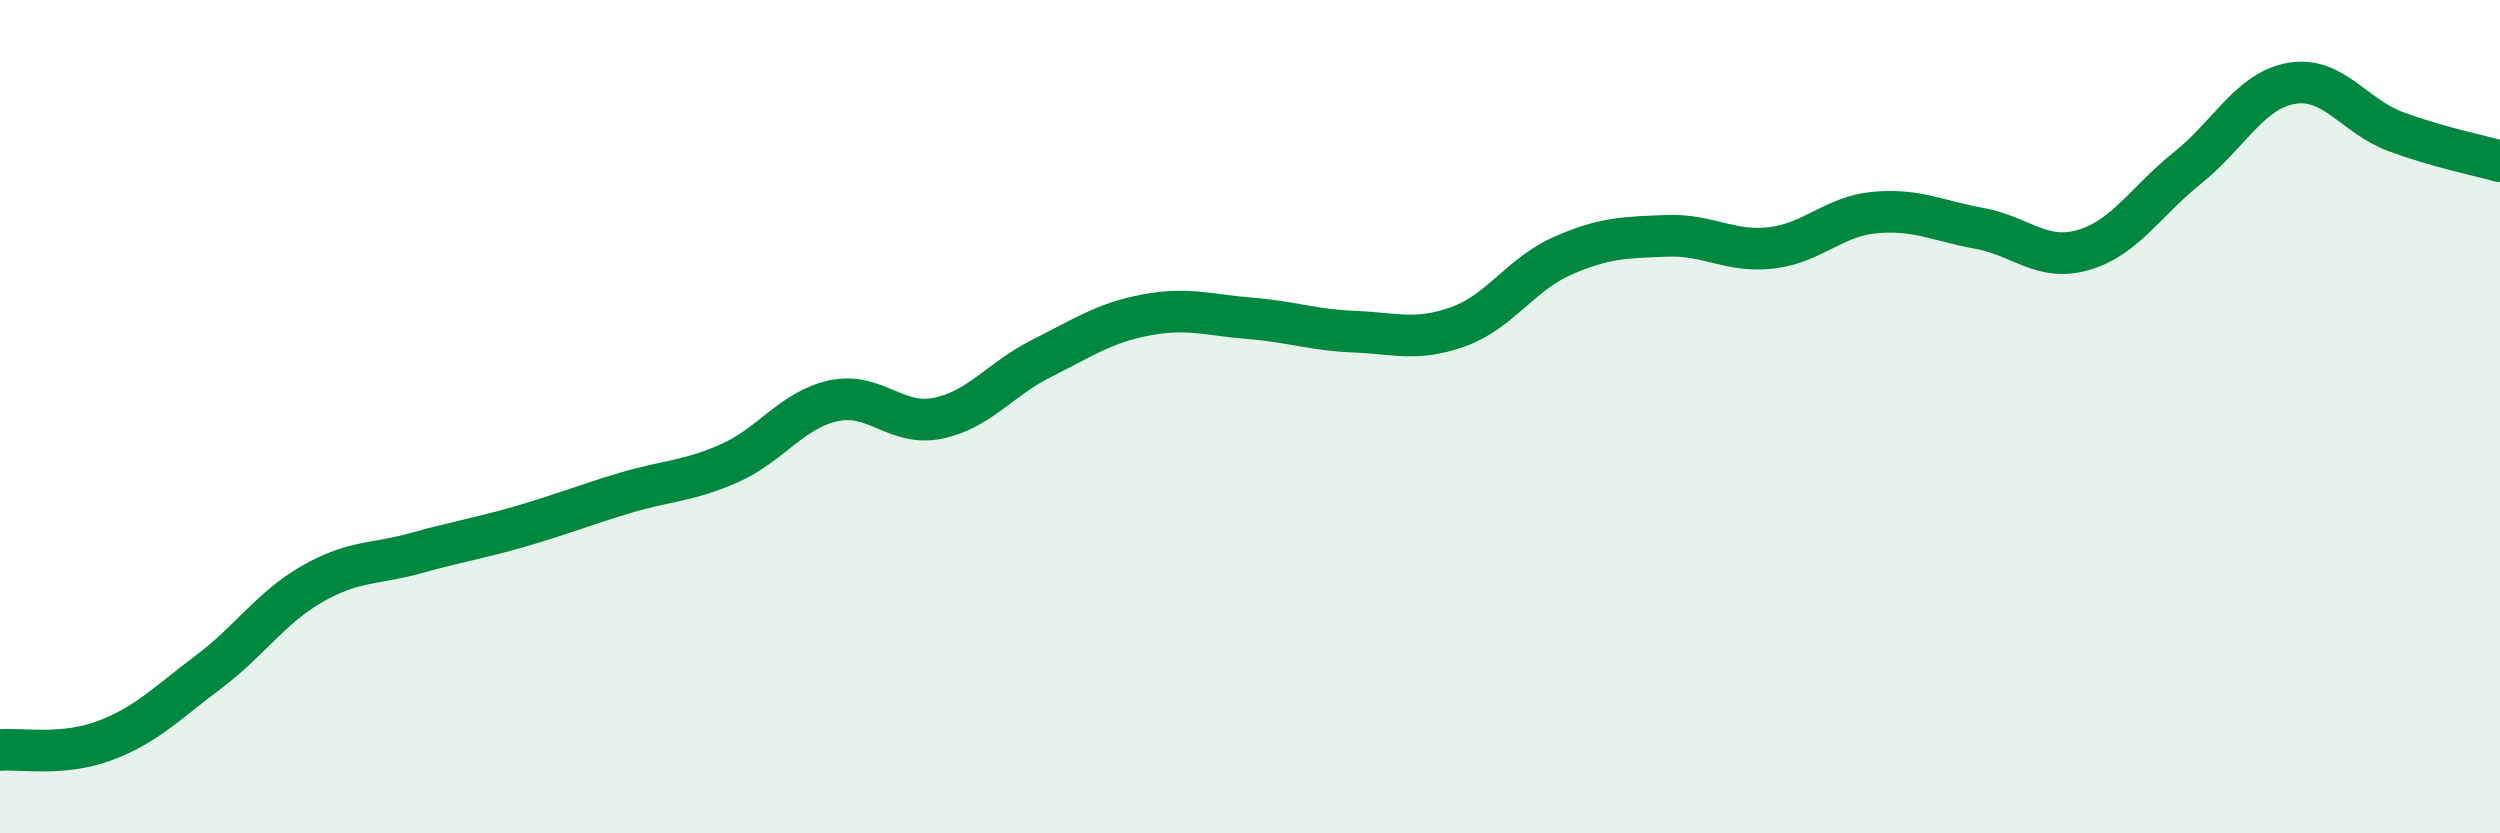
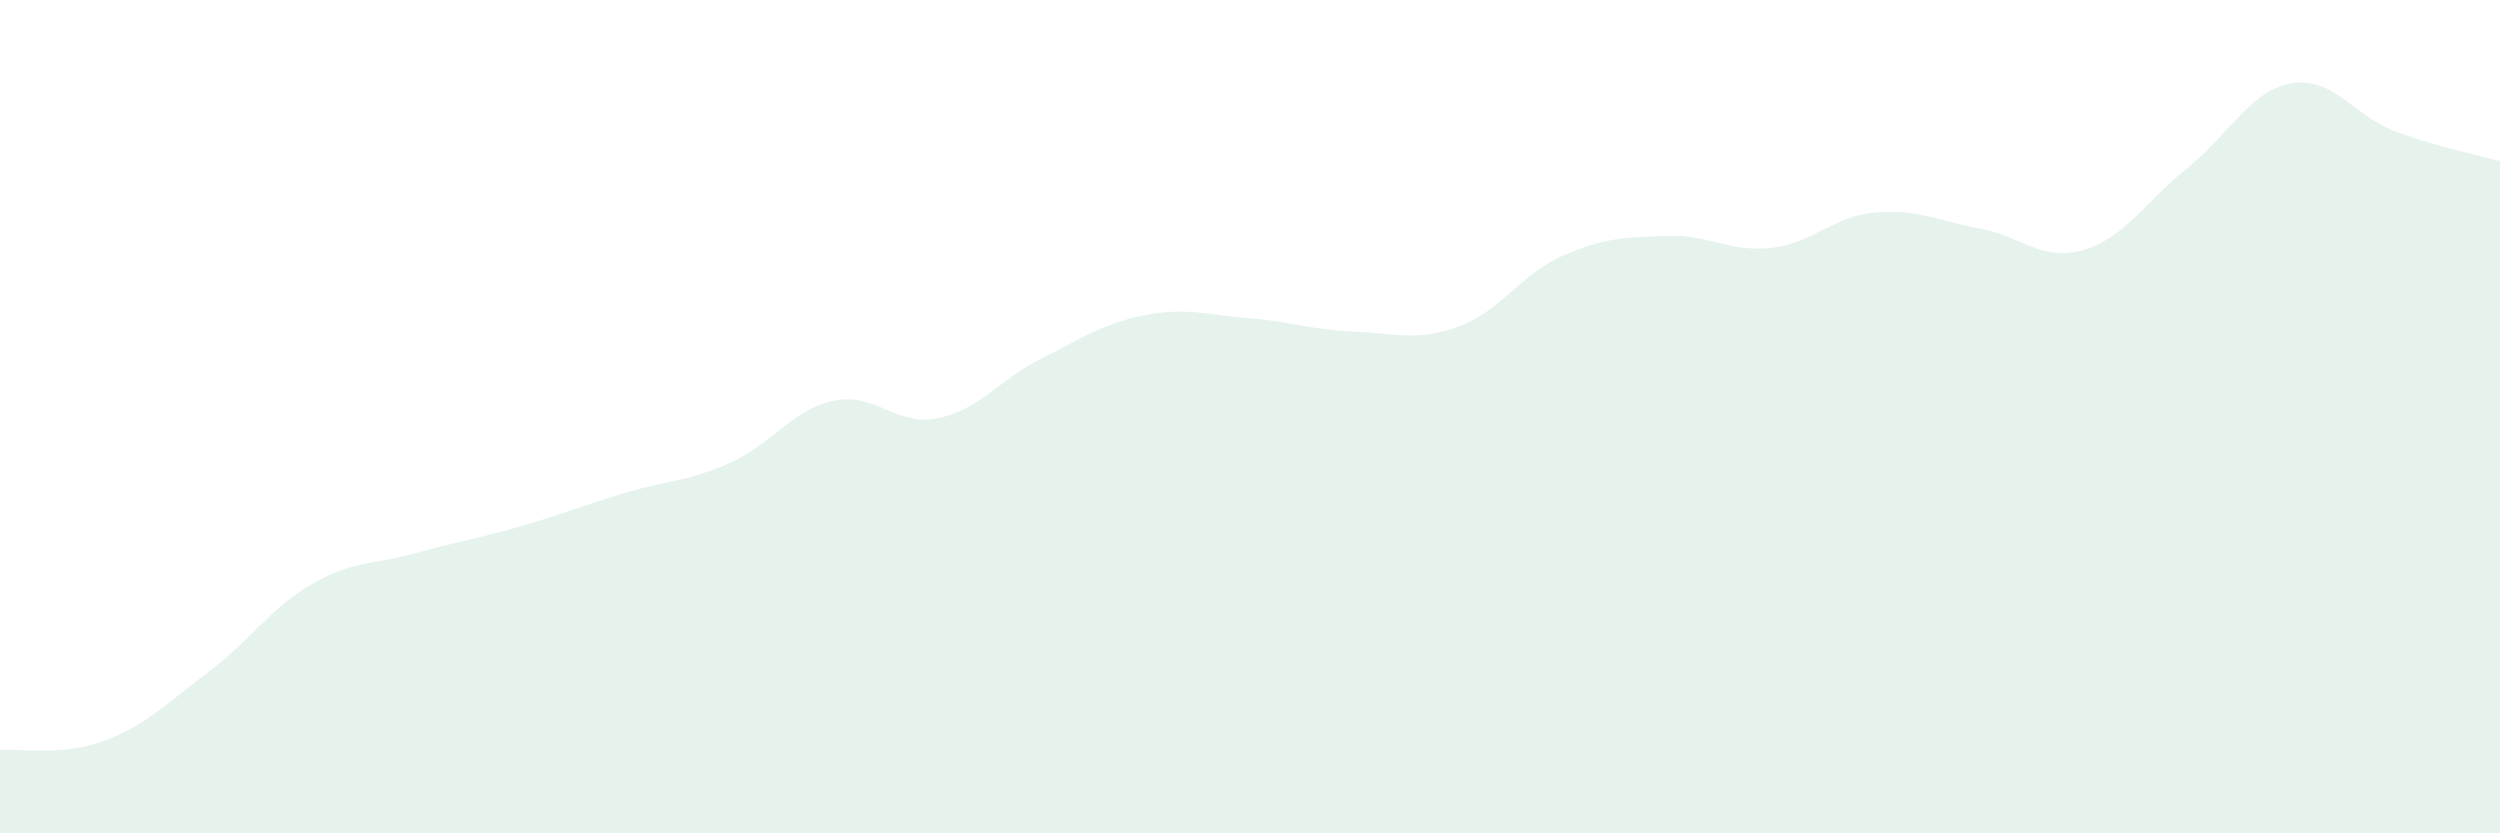
<svg xmlns="http://www.w3.org/2000/svg" width="60" height="20" viewBox="0 0 60 20">
  <path d="M 0,18 C 0.5,17.96 1.5,18.15 2.5,17.78 C 3.5,17.41 4,16.88 5,16.13 C 6,15.38 6.5,14.58 7.5,14.01 C 8.5,13.44 9,13.55 10,13.27 C 11,12.99 11.5,12.92 12.5,12.63 C 13.5,12.34 14,12.13 15,11.83 C 16,11.53 16.5,11.56 17.5,11.12 C 18.5,10.68 19,9.84 20,9.62 C 21,9.4 21.5,10.24 22.5,10.04 C 23.5,9.84 24,9.1 25,8.6 C 26,8.1 26.5,7.75 27.5,7.56 C 28.5,7.37 29,7.56 30,7.64 C 31,7.72 31.5,7.92 32.5,7.96 C 33.5,8 34,8.2 35,7.84 C 36,7.48 36.5,6.58 37.5,6.14 C 38.5,5.7 39,5.7 40,5.66 C 41,5.62 41.5,6.06 42.5,5.95 C 43.5,5.84 44,5.19 45,5.1 C 46,5.01 46.5,5.3 47.5,5.48 C 48.5,5.66 49,6.29 50,6 C 51,5.71 51.5,4.83 52.5,4.03 C 53.5,3.23 54,2.17 55,2 C 56,1.83 56.5,2.79 57.5,3.16 C 58.5,3.53 59.5,3.73 60,3.87L60 20L0 20Z" fill="#008740" opacity="0.1" stroke-linecap="round" stroke-linejoin="round" />
-   <path d="M 0,18 C 0.5,17.96 1.5,18.15 2.5,17.78 C 3.5,17.41 4,16.88 5,16.13 C 6,15.38 6.5,14.58 7.5,14.01 C 8.5,13.44 9,13.55 10,13.27 C 11,12.99 11.5,12.92 12.5,12.63 C 13.5,12.34 14,12.13 15,11.83 C 16,11.53 16.5,11.56 17.5,11.12 C 18.5,10.68 19,9.84 20,9.62 C 21,9.4 21.5,10.24 22.5,10.04 C 23.5,9.84 24,9.1 25,8.6 C 26,8.1 26.5,7.75 27.5,7.56 C 28.5,7.37 29,7.56 30,7.64 C 31,7.72 31.5,7.92 32.5,7.96 C 33.5,8 34,8.2 35,7.84 C 36,7.48 36.5,6.58 37.5,6.14 C 38.5,5.7 39,5.7 40,5.66 C 41,5.62 41.5,6.06 42.5,5.95 C 43.5,5.84 44,5.19 45,5.1 C 46,5.01 46.5,5.3 47.5,5.48 C 48.5,5.66 49,6.29 50,6 C 51,5.71 51.5,4.83 52.5,4.03 C 53.5,3.23 54,2.17 55,2 C 56,1.83 56.5,2.79 57.5,3.16 C 58.5,3.53 59.5,3.73 60,3.87" stroke="#008740" stroke-width="1" fill="none" stroke-linecap="round" stroke-linejoin="round" />
</svg>